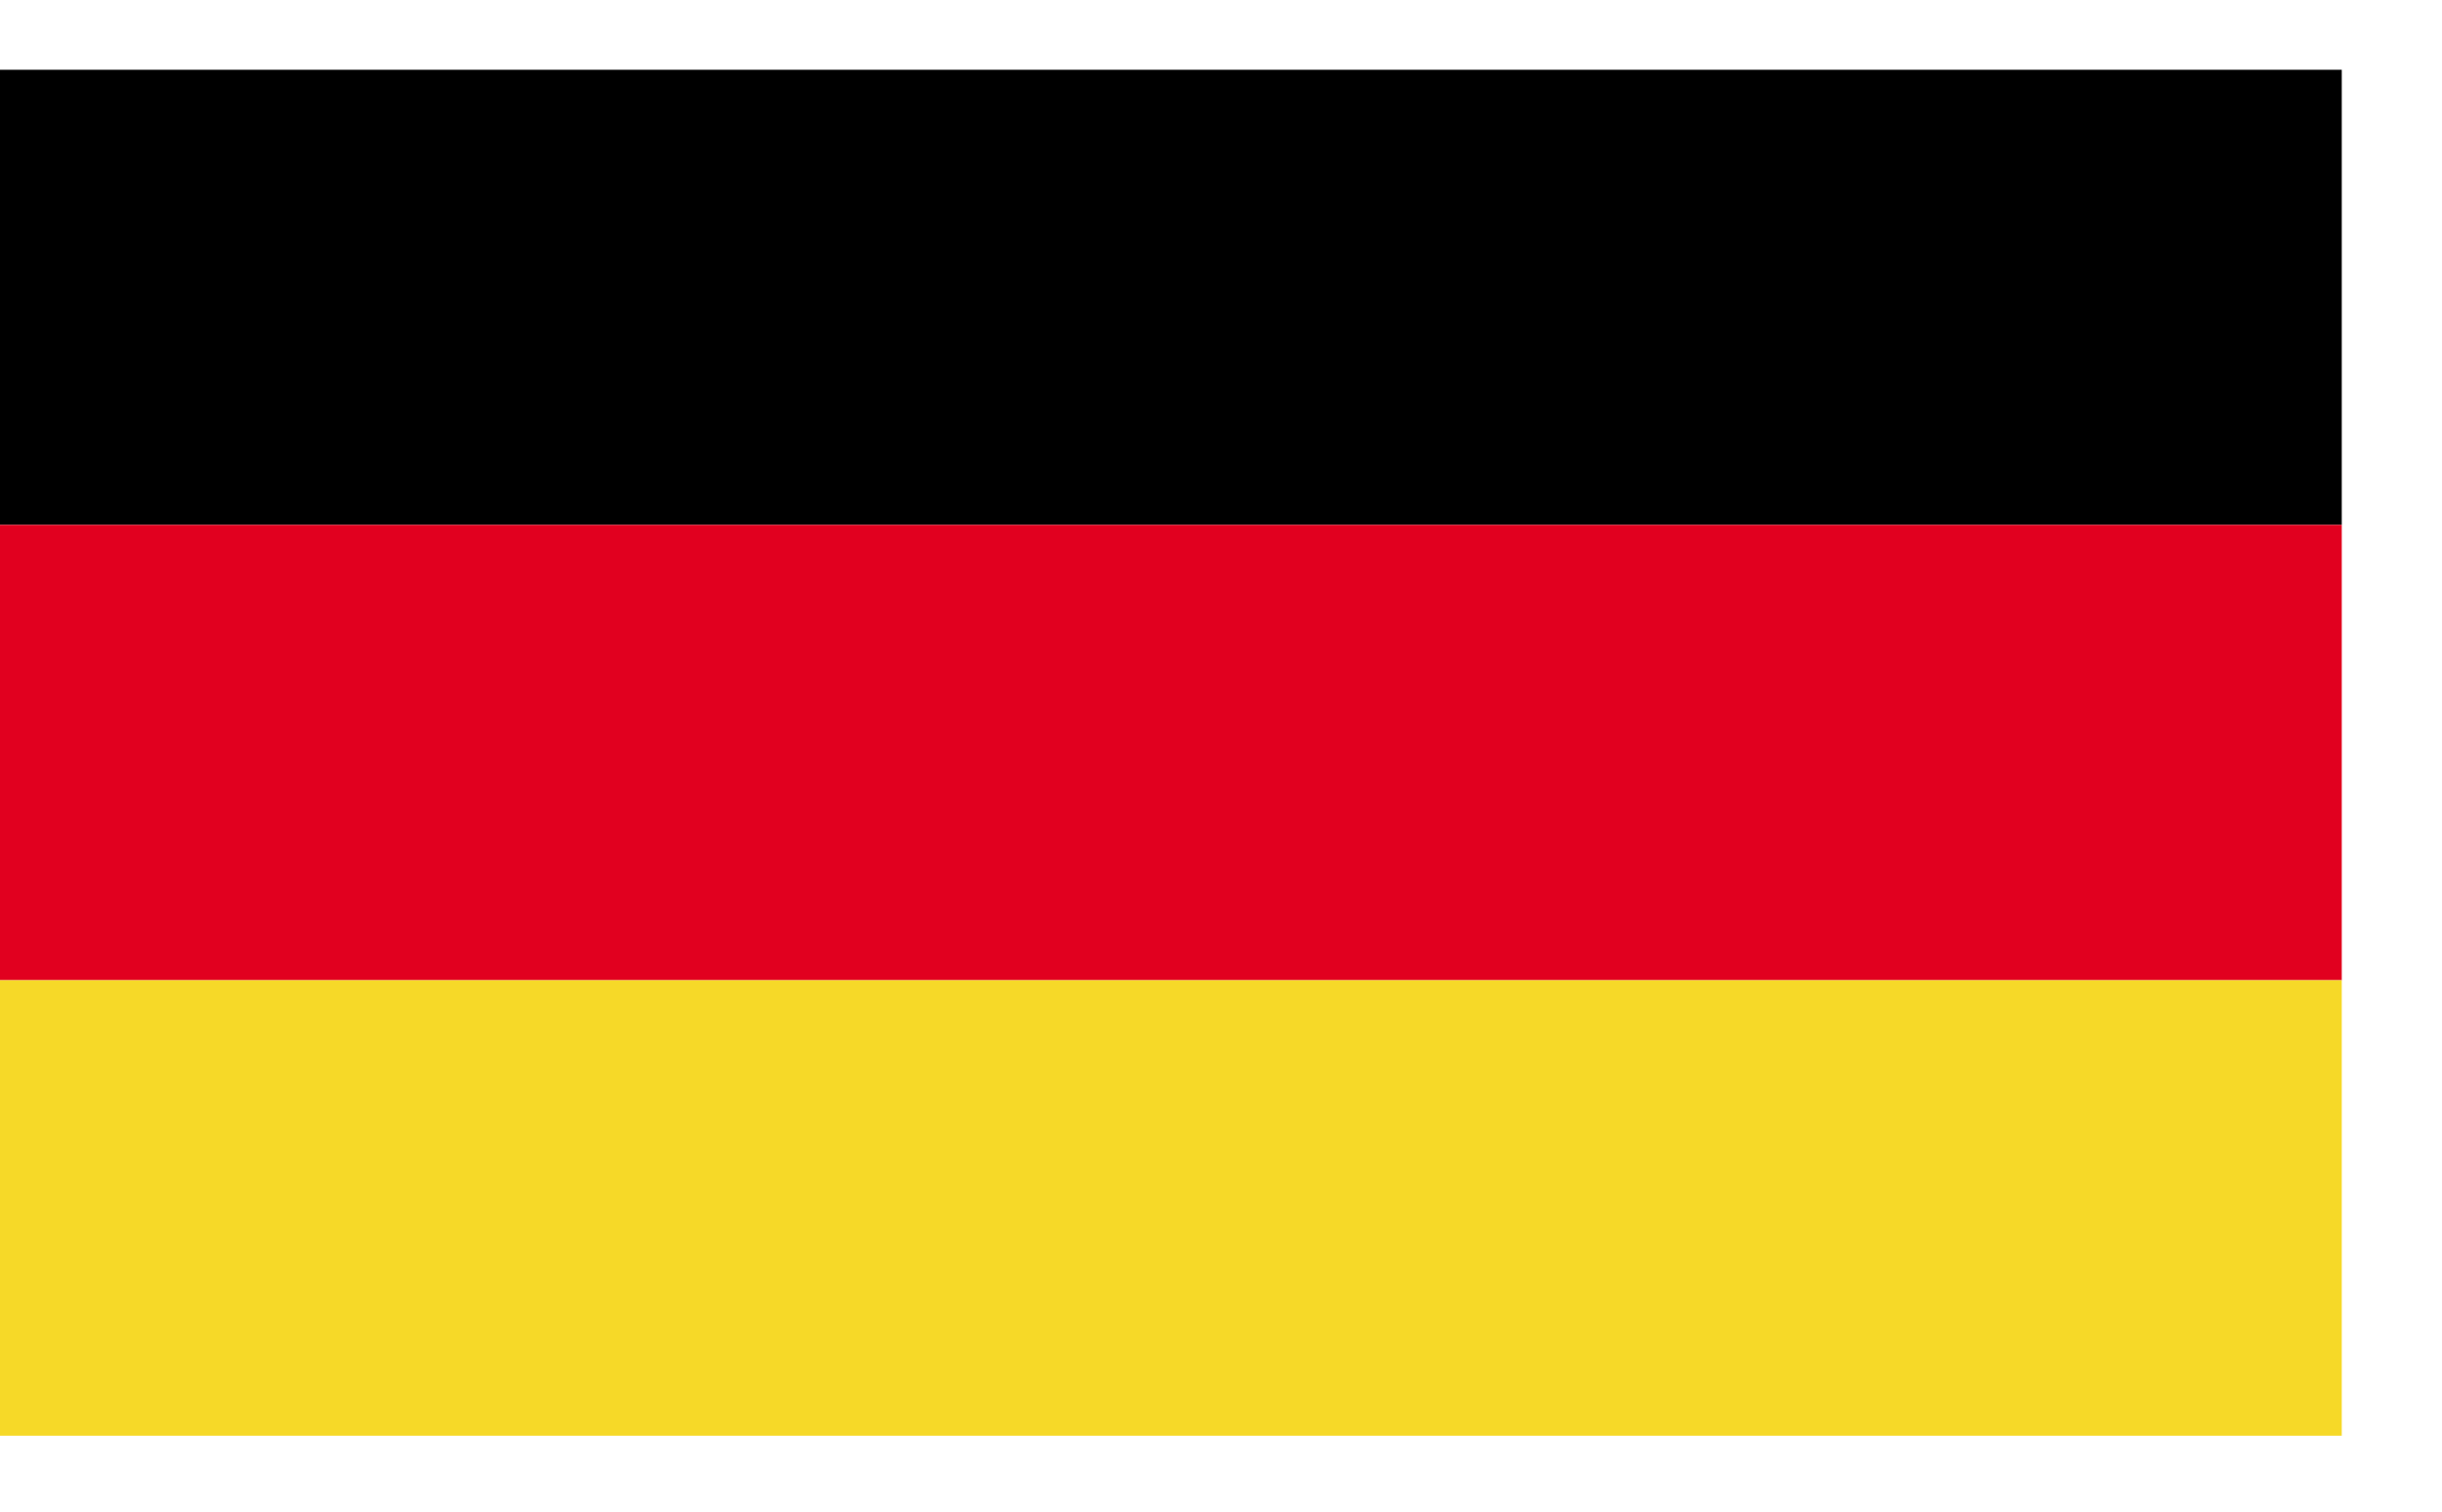
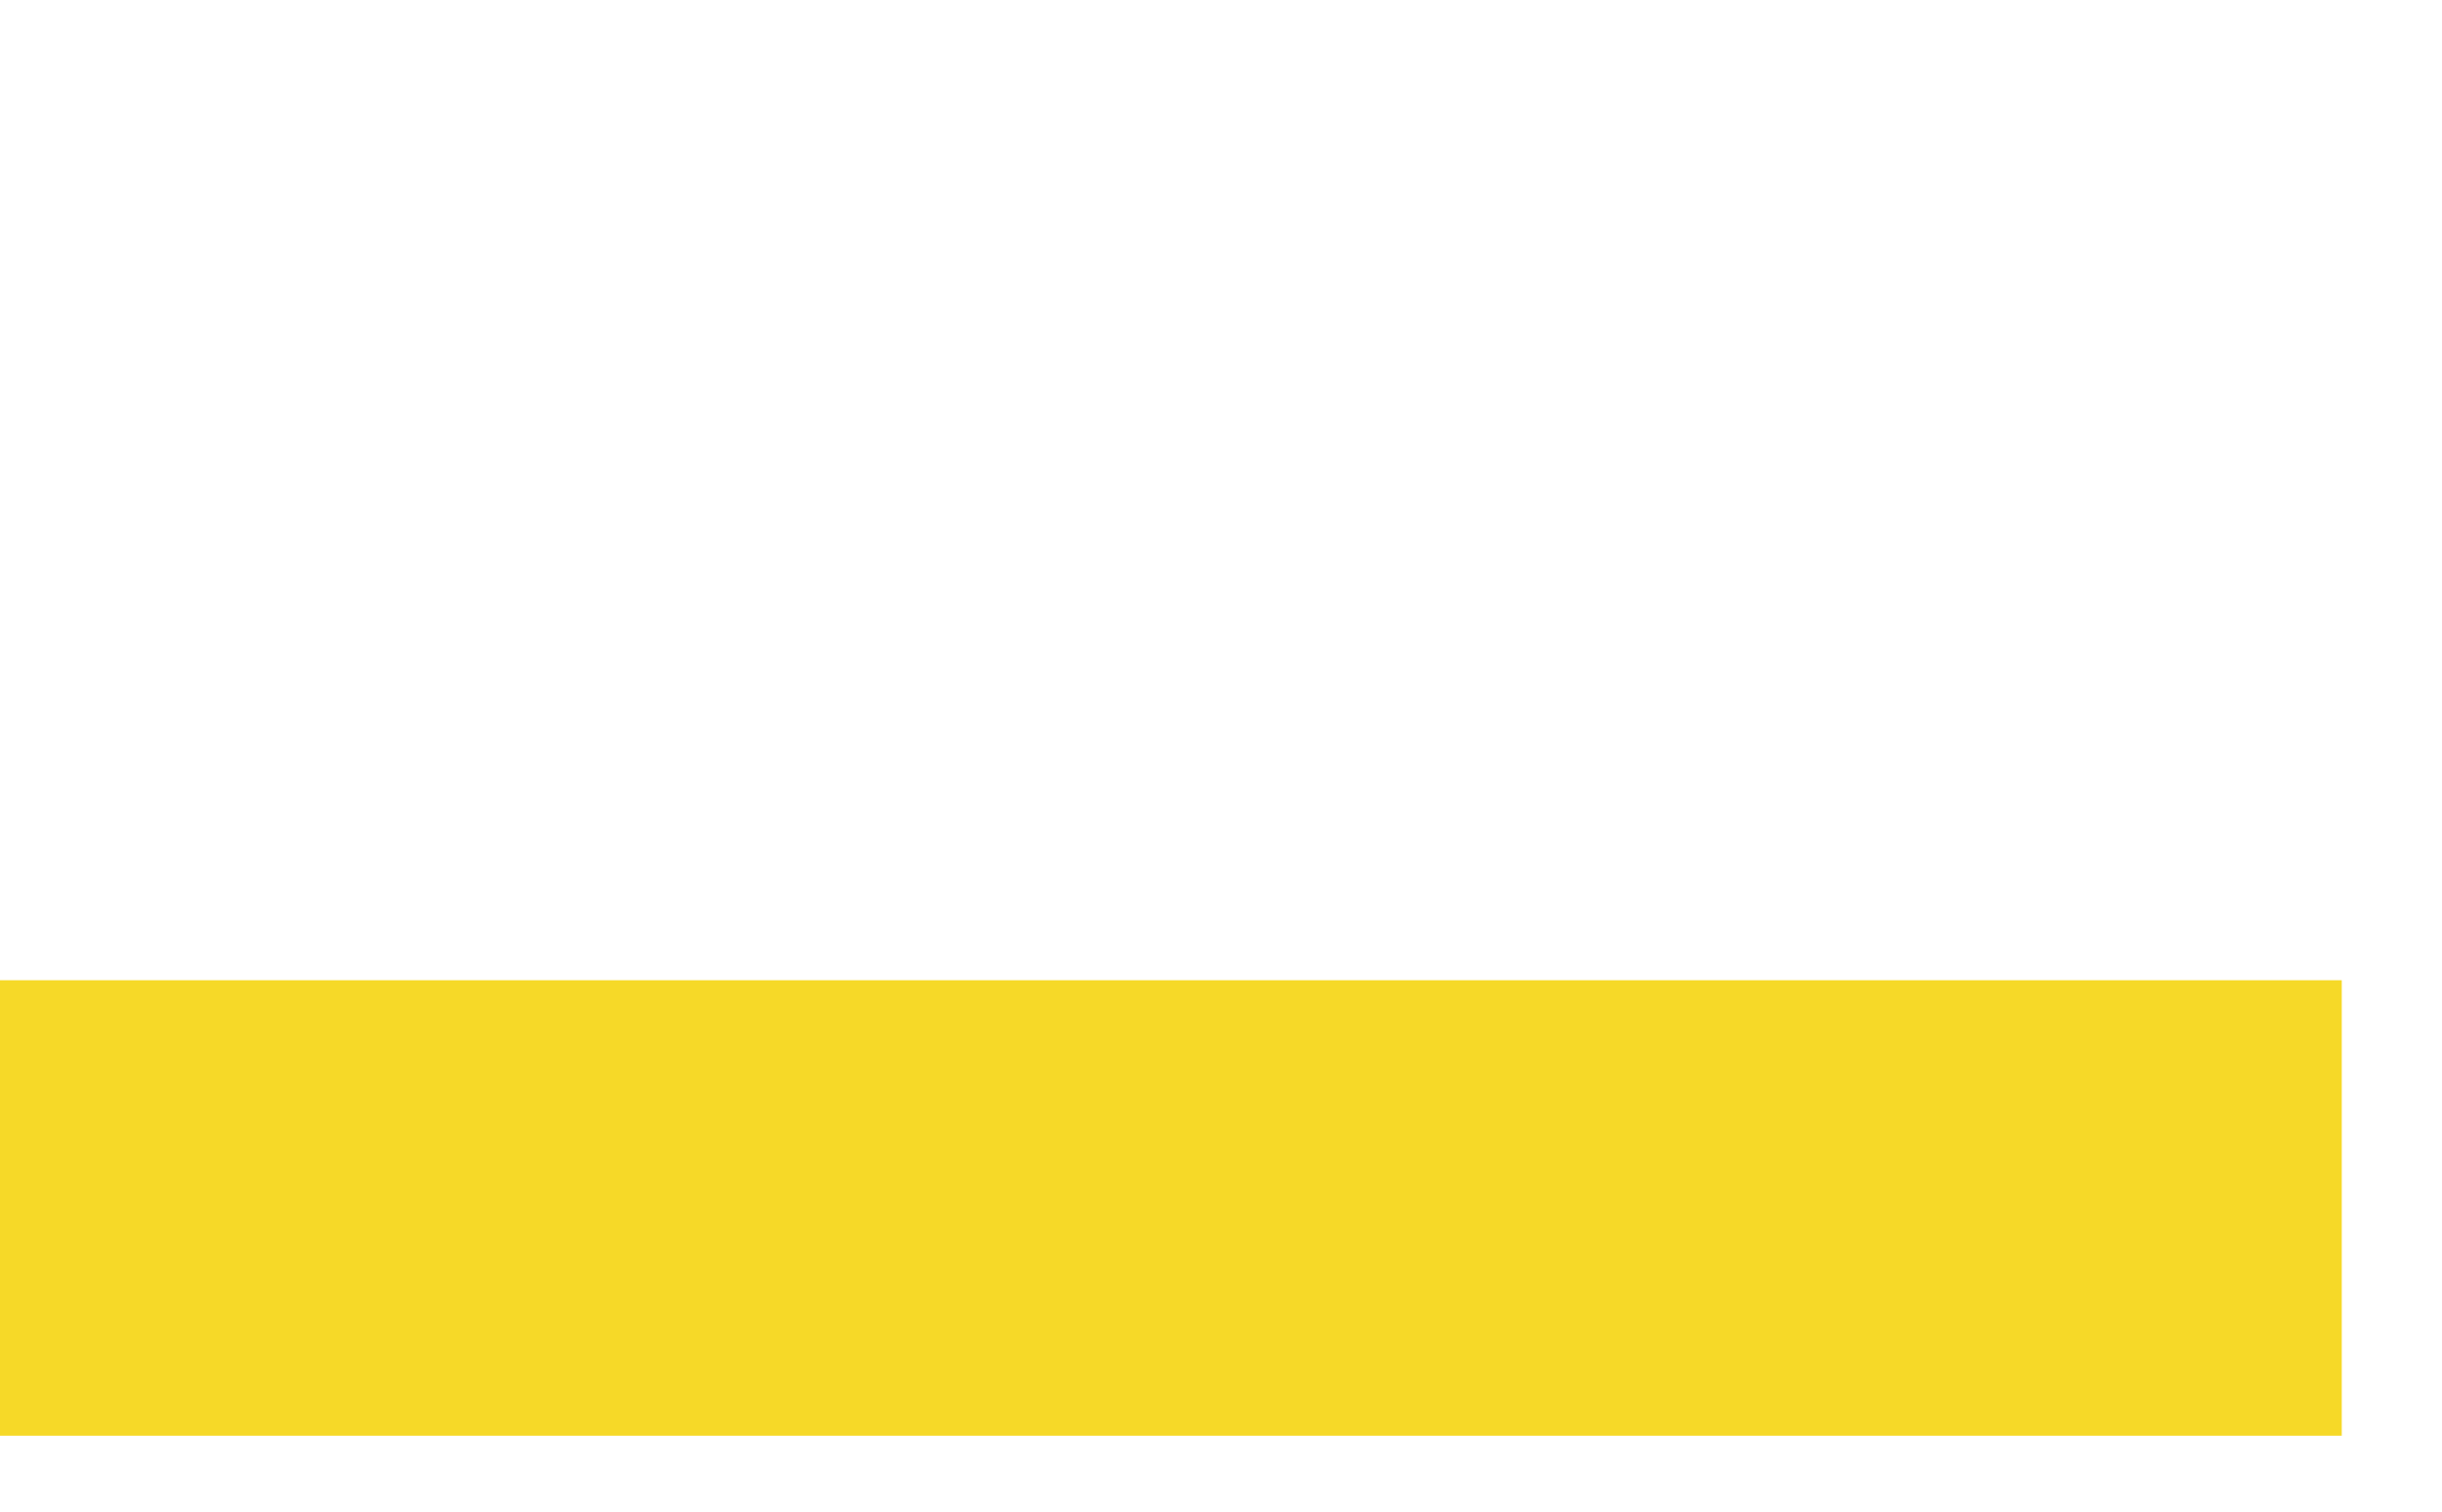
<svg xmlns="http://www.w3.org/2000/svg" width="21px" height="13px" viewBox="0 0 21 13" version="1.1">
  <title>Germany</title>
  <defs>
-     <polygon id="path-1" points="0 12 20.138 12 20.138 0.253 0 0.253" />
-   </defs>
+     </defs>
  <g id="1440" stroke="none" stroke-width="1" fill="none" fill-rule="evenodd">
    <g id="Artboard" transform="translate(-754, -570)">
      <g id="Germany" transform="translate(754, 570)">
-         <polygon id="Fill-1" fill="#000000" points="0 4.514 20.138 4.514 20.138 0.6 0 0.6" />
-         <polygon id="Fill-2" fill="#E1001F" points="0 8.43 20.138 8.43 20.138 4.514 0 4.514" />
        <polygon id="Fill-3" fill="#F6D928" points="0 12.347 20.138 12.347 20.138 8.43 0 8.43" />
      </g>
    </g>
  </g>
</svg>